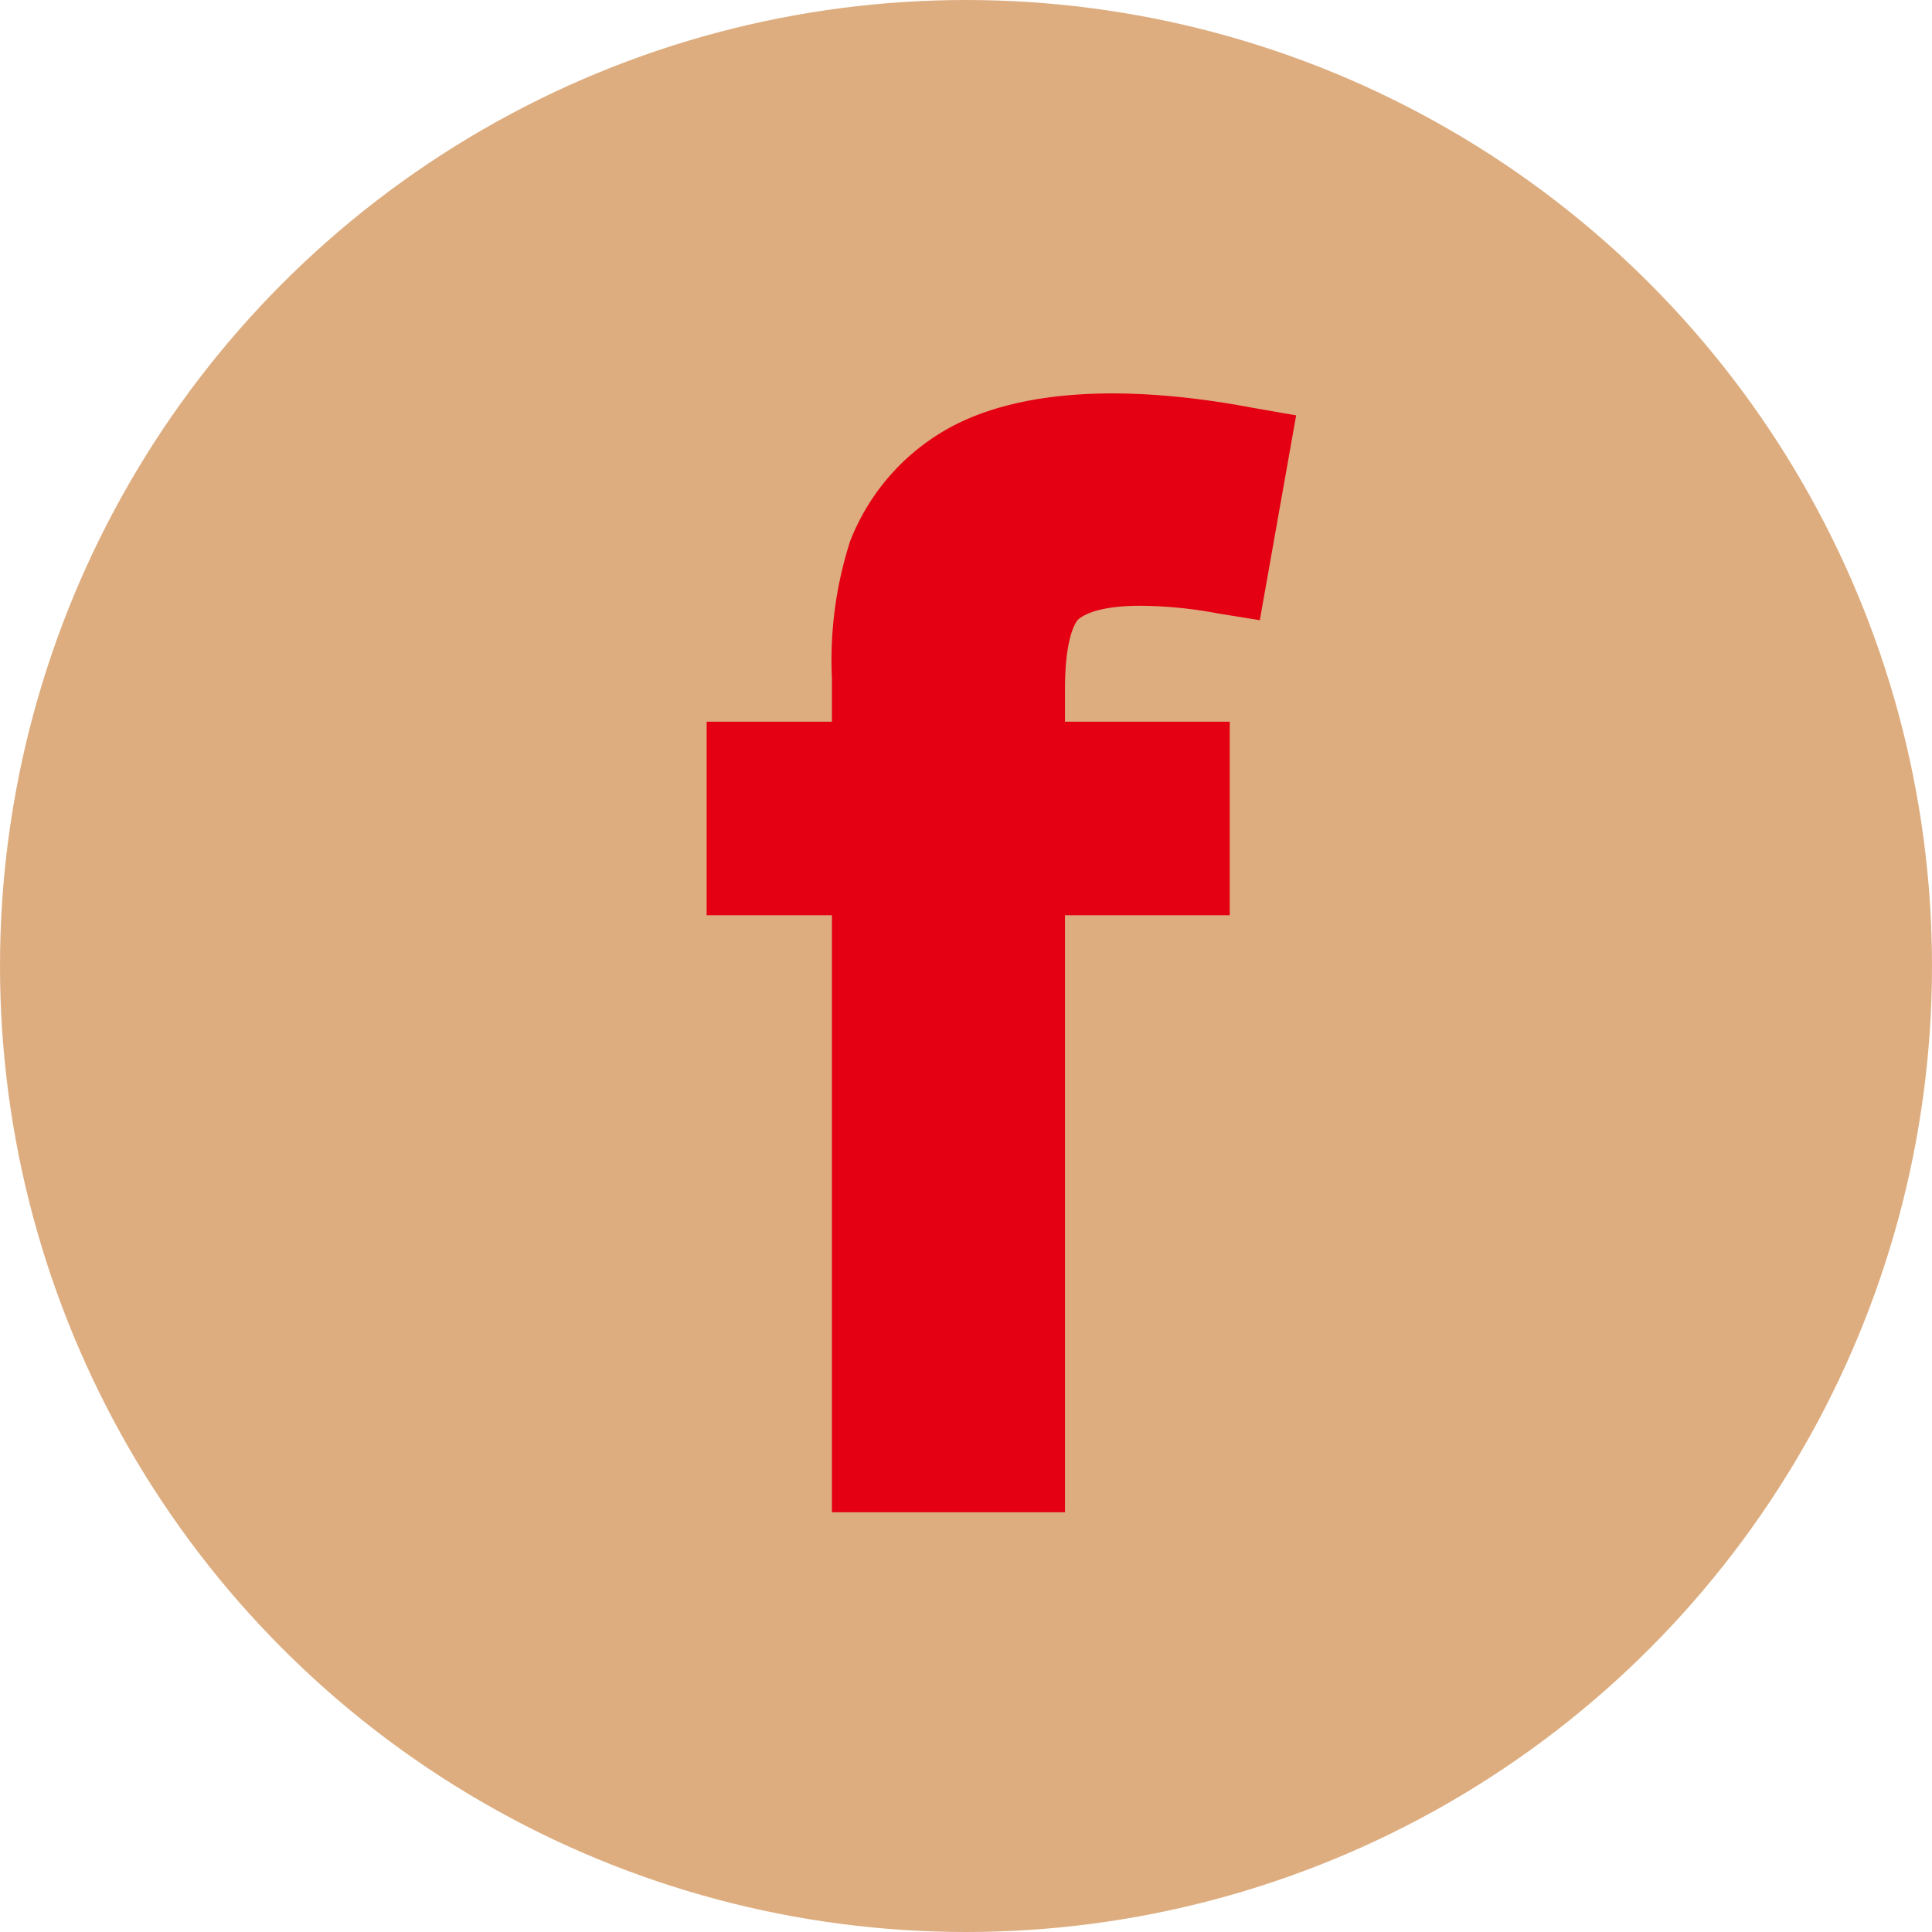
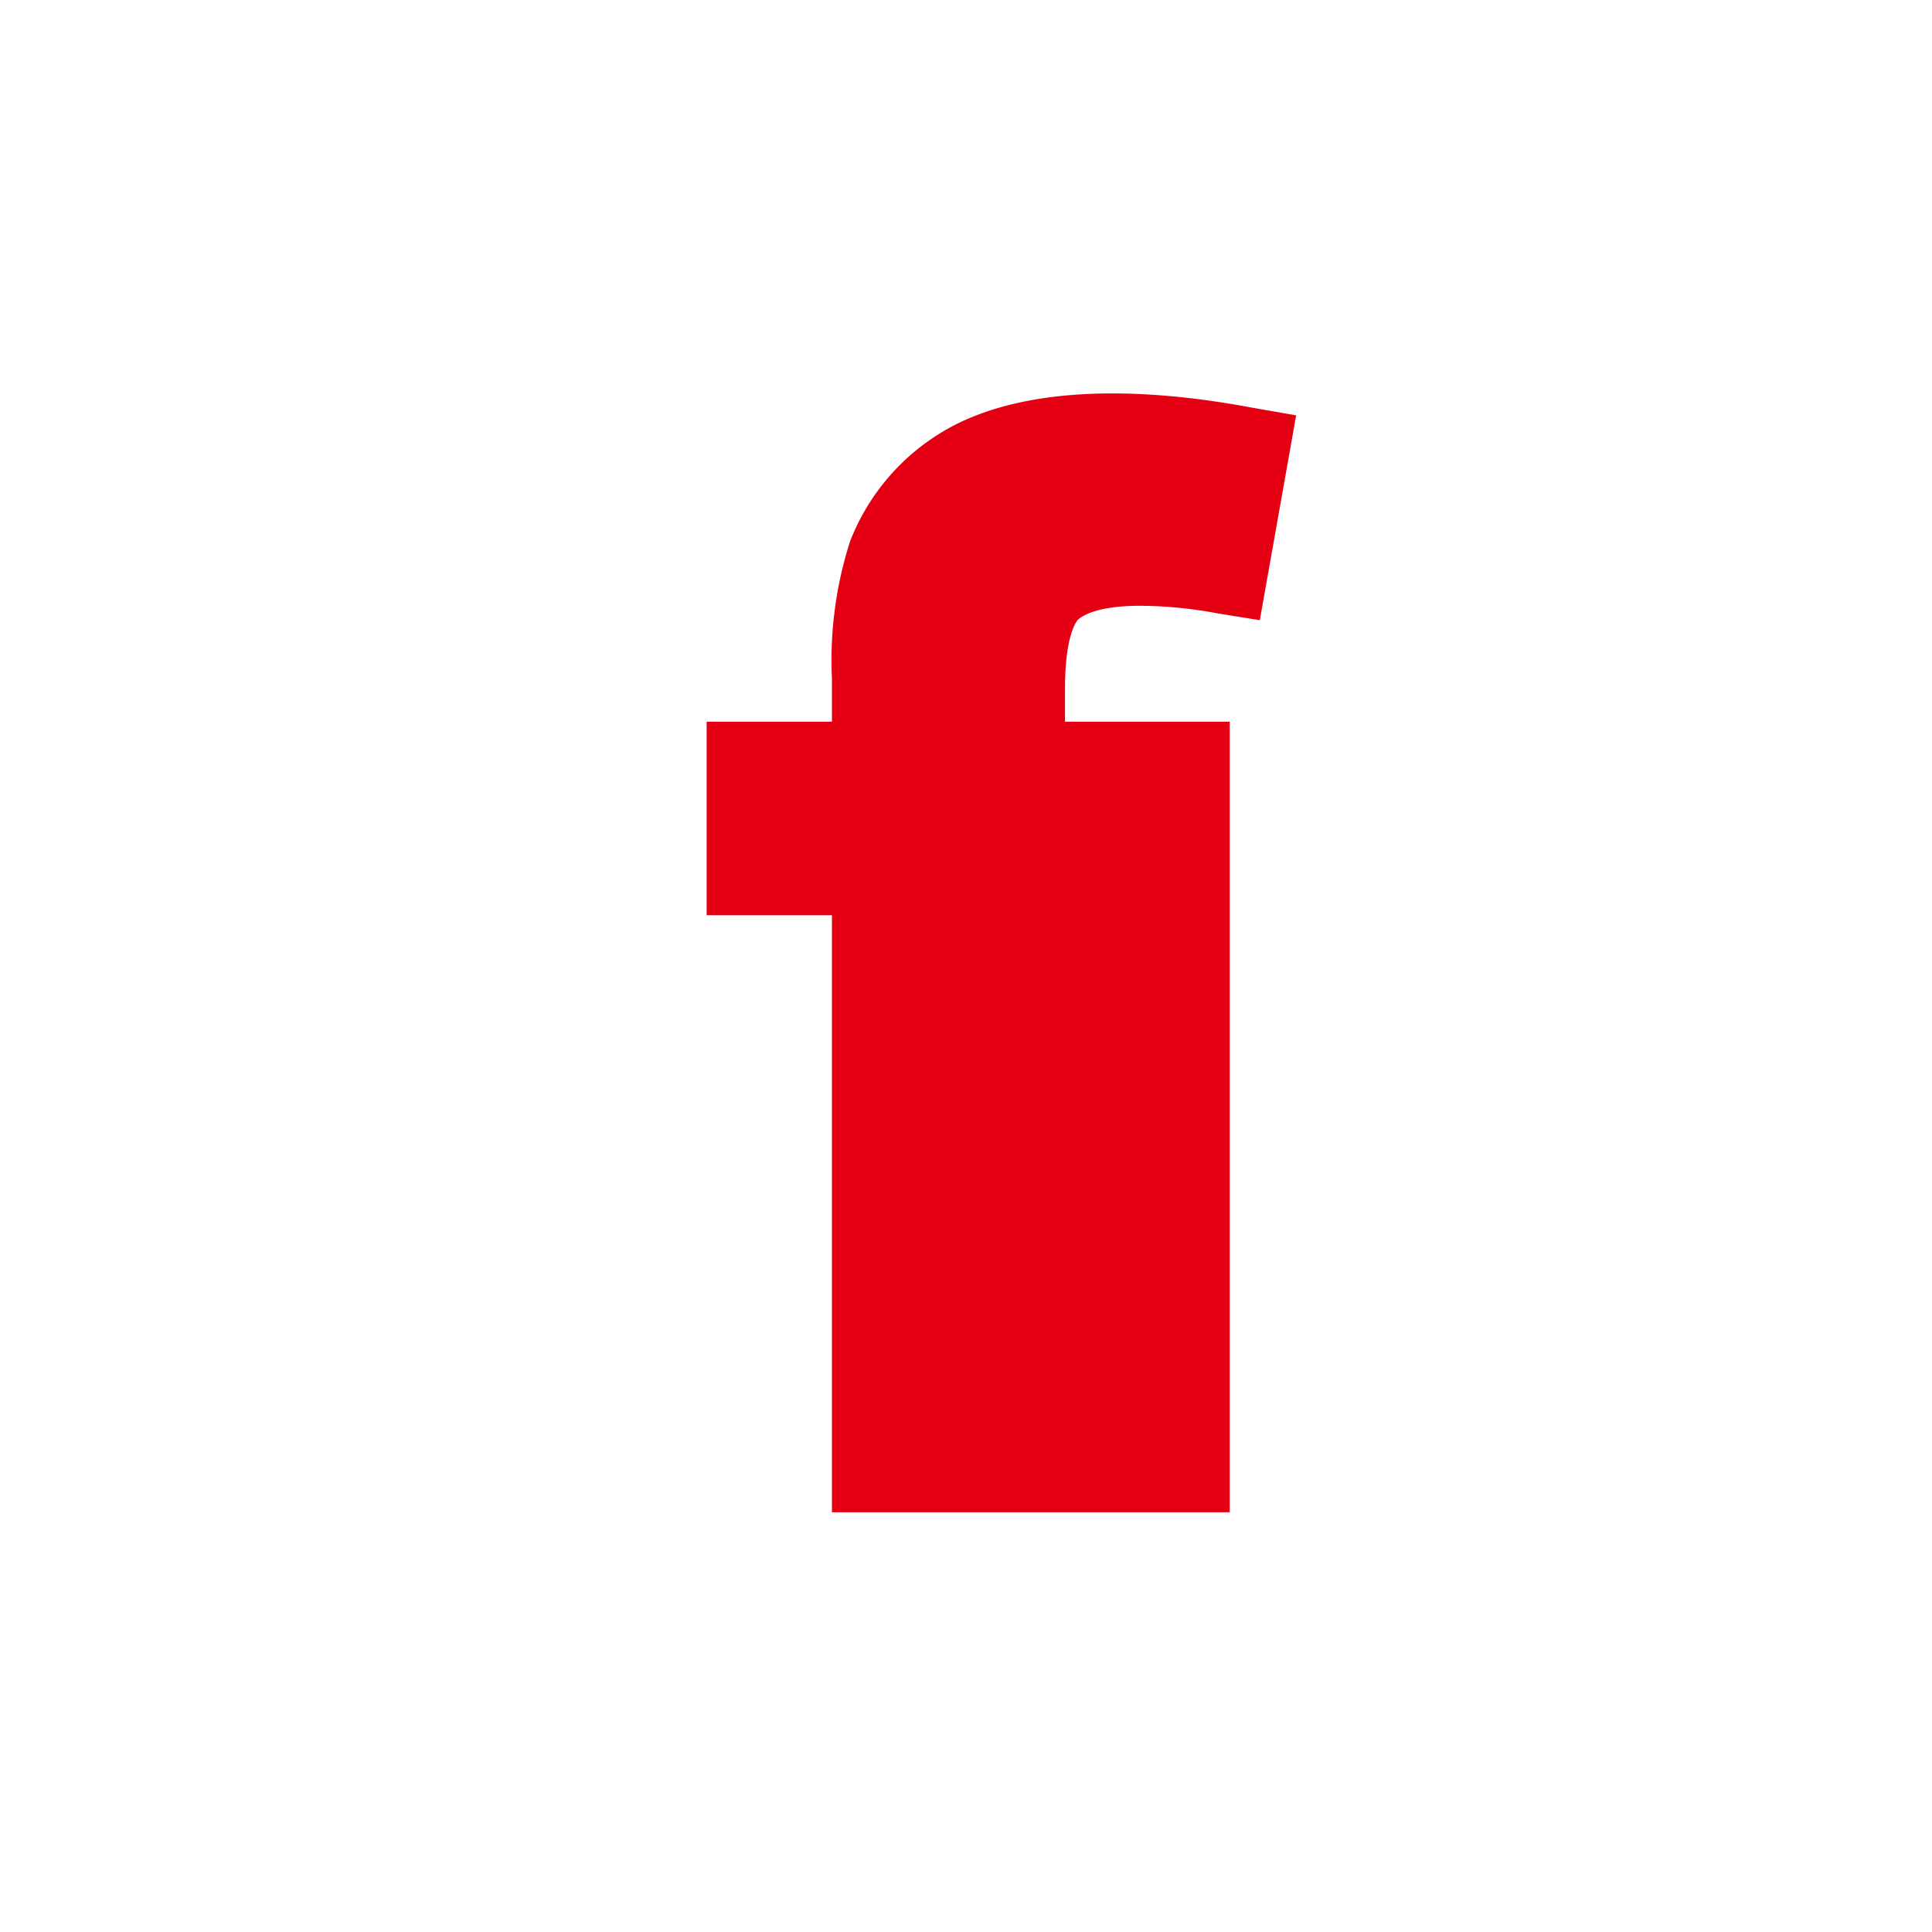
<svg xmlns="http://www.w3.org/2000/svg" width="30.84" height="30.84" viewBox="0 0 30.84 30.84">
  <g id="圖層_2" data-name="圖層 2">
    <g id="圖層_1-2" data-name="圖層 1">
      <g>
-         <circle cx="15.42" cy="15.42" r="15.42" fill="#ddad7f" />
-         <path d="M17.2,9.9c.07-.07.31-.23,1-.23a6.81,6.81,0,0,1,1.23.12l.68.11.58-3.27L20,6.51c-2.17-.41-3.91-.27-5,.41a3.52,3.52,0,0,0-1.43,1.72,6.21,6.21,0,0,0-.29,2.19v.69h-2v3.09h2v9.53H17V14.61h2.63V11.52H17V11C17,10.17,17.17,9.94,17.2,9.9Z" fill="#e40012" />
+         <path d="M17.2,9.9c.07-.07.31-.23,1-.23a6.81,6.81,0,0,1,1.23.12l.68.11.58-3.27L20,6.51c-2.17-.41-3.91-.27-5,.41a3.52,3.52,0,0,0-1.43,1.72,6.21,6.21,0,0,0-.29,2.19v.69h-2v3.09h2v9.53H17h2.63V11.52H17V11C17,10.17,17.17,9.94,17.2,9.9Z" fill="#e40012" />
      </g>
    </g>
  </g>
</svg>